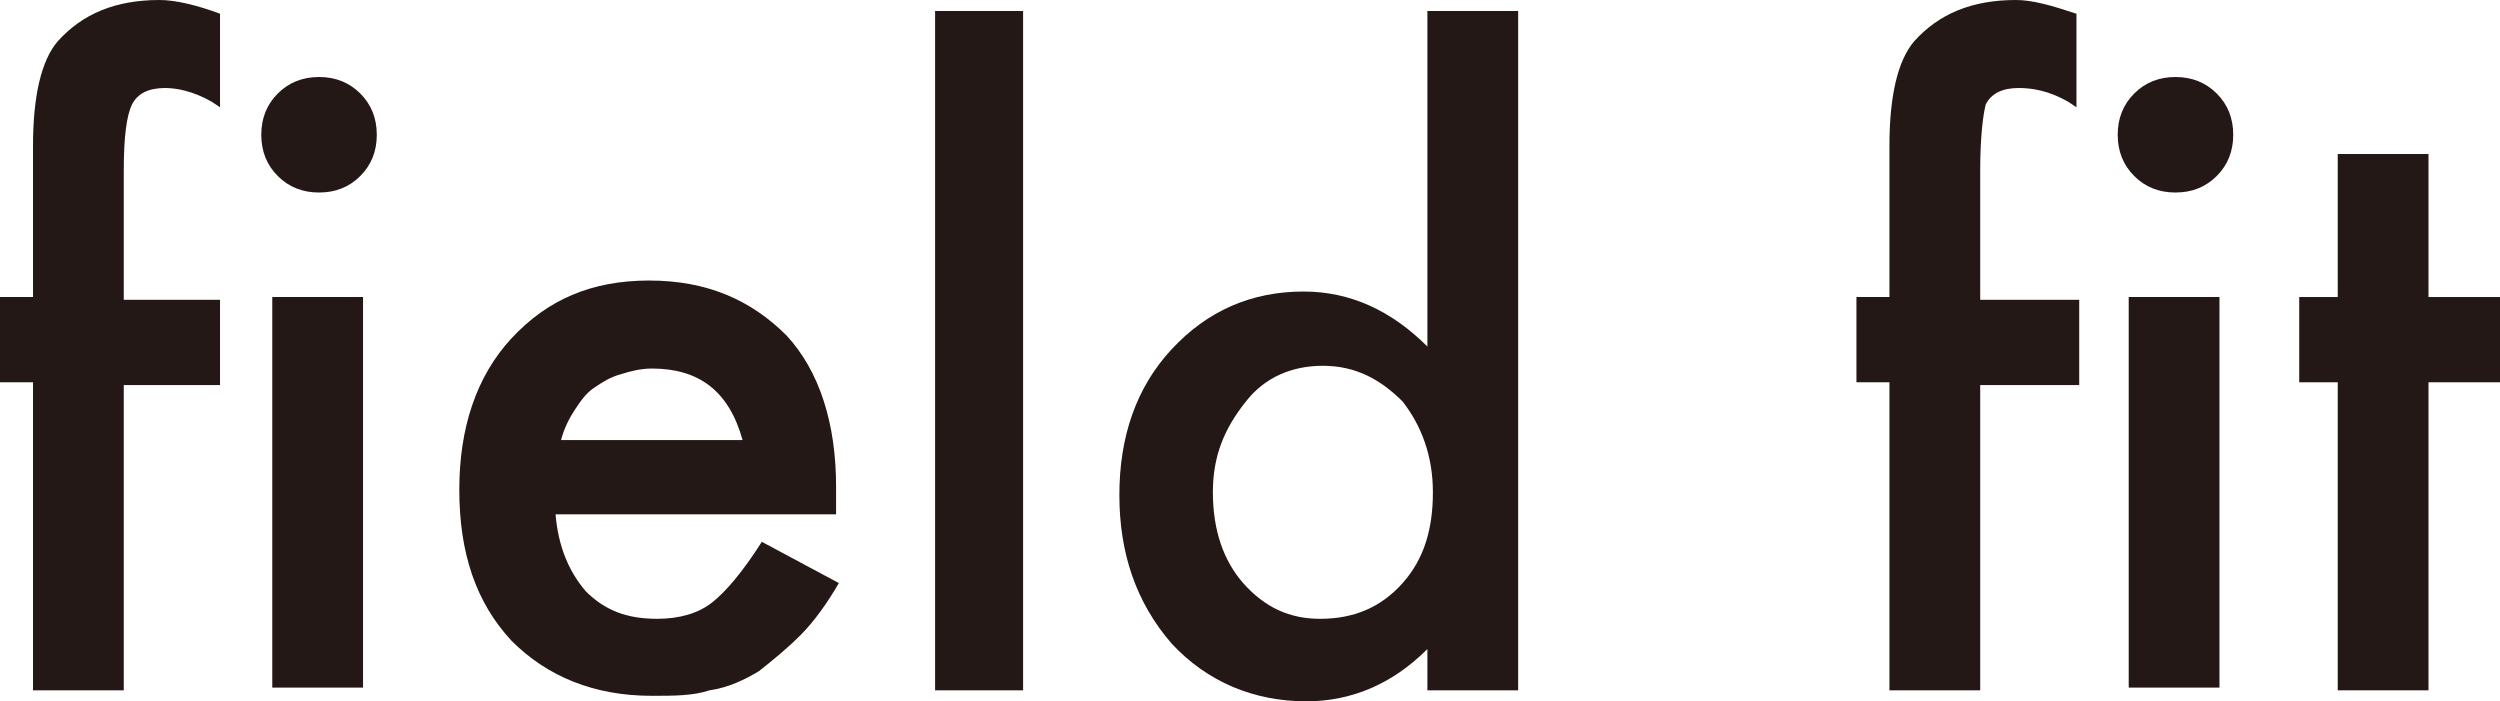
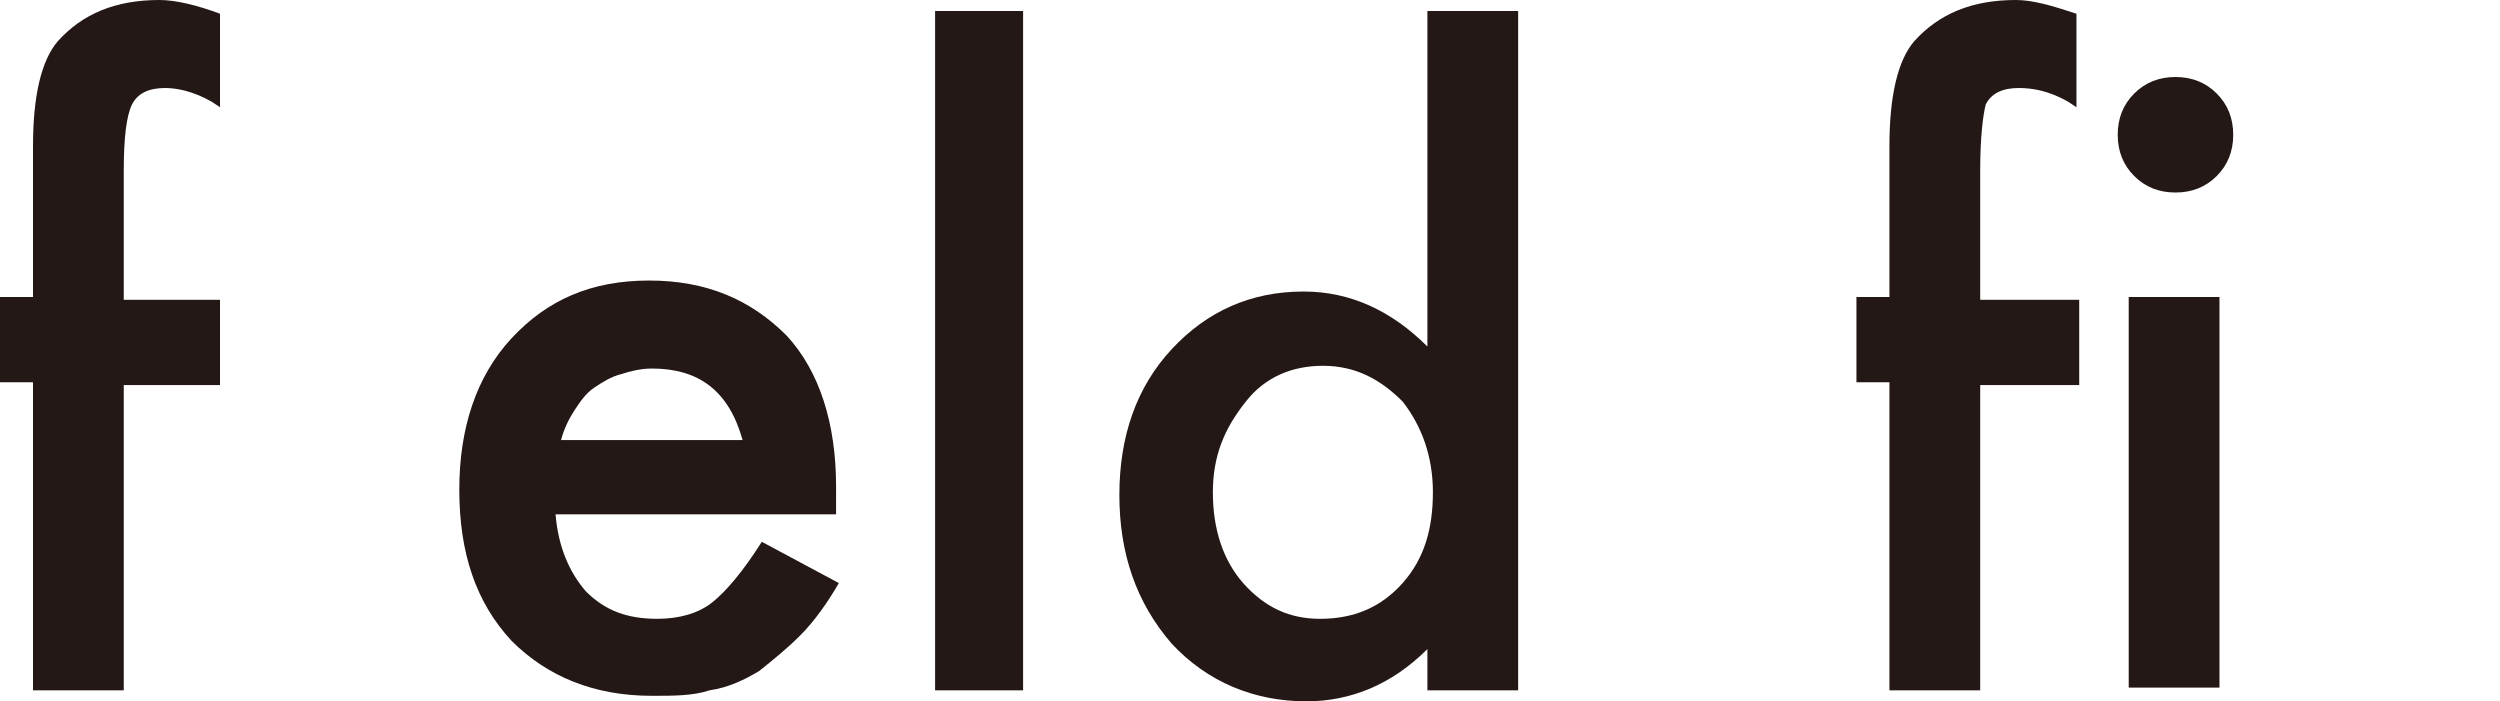
<svg xmlns="http://www.w3.org/2000/svg" version="1.1" id="レイヤー_1" x="0px" y="0px" viewBox="0 0 90.9 25.5" style="enable-background:new 0 0 90.9 25.5;" xml:space="preserve">
  <style type="text/css">
	.st0{fill:#231815;}
</style>
  <g>
    <path class="st0" d="M4.5,13.9v11.2H1.2V13.9H0v-3.1h1.2V5.3c0-1.8,0.3-3.1,0.9-3.8C3,0.5,4.2,0,5.8,0C6.4,0,7.2,0.2,8,0.5v3.4   L7.7,3.7C7,3.3,6.4,3.2,6,3.2c-0.6,0-1,0.2-1.2,0.6C4.6,4.2,4.5,5,4.5,6.2v4.7H8v3.1H4.5z" />
-     <path class="st0" d="M9.5,4.9c0-0.6,0.2-1.1,0.6-1.5C10.5,3,11,2.8,11.6,2.8c0.6,0,1.1,0.2,1.5,0.6c0.4,0.4,0.6,0.9,0.6,1.5   c0,0.6-0.2,1.1-0.6,1.5c-0.4,0.4-0.9,0.6-1.5,0.6c-0.6,0-1.1-0.2-1.5-0.6C9.7,6,9.5,5.5,9.5,4.9z M13.2,10.8v14.2H9.9V10.8H13.2z" />
    <path class="st0" d="M30.4,18.7H20.2c0.1,1.2,0.5,2.1,1.1,2.8c0.7,0.7,1.5,1,2.6,1c0.8,0,1.5-0.2,2-0.6c0.5-0.4,1.1-1.1,1.8-2.2   l2.8,1.5c-0.4,0.7-0.9,1.4-1.4,1.9c-0.5,0.5-1,0.9-1.5,1.3c-0.5,0.3-1.1,0.6-1.8,0.7c-0.6,0.2-1.3,0.2-2.1,0.2   c-2.1,0-3.8-0.7-5.1-2c-1.3-1.4-1.9-3.2-1.9-5.5c0-2.2,0.6-4.1,1.9-5.5c1.3-1.4,2.9-2.1,5-2.1c2.1,0,3.7,0.7,5,2   c1.2,1.3,1.8,3.2,1.8,5.5L30.4,18.7z M27,16c-0.5-1.8-1.6-2.6-3.3-2.6c-0.4,0-0.8,0.1-1.1,0.2c-0.4,0.1-0.7,0.3-1,0.5   c-0.3,0.2-0.5,0.5-0.7,0.8c-0.2,0.3-0.4,0.7-0.5,1.1H27z" />
    <path class="st0" d="M37.2,0.4v24.7H34V0.4H37.2z" />
    <path class="st0" d="M51.9,0.4h3.3v24.7h-3.3v-1.5c-1.3,1.3-2.8,1.9-4.4,1.9c-1.9,0-3.6-0.7-4.9-2.1c-1.3-1.5-1.9-3.3-1.9-5.4   c0-2.1,0.6-3.9,1.9-5.3c1.3-1.4,2.9-2.1,4.8-2.1c1.7,0,3.2,0.7,4.5,2V0.4z M44.1,17.9c0,1.4,0.4,2.5,1.1,3.3   c0.8,0.9,1.7,1.3,2.8,1.3c1.2,0,2.2-0.4,3-1.3c0.8-0.9,1.1-2,1.1-3.3c0-1.3-0.4-2.4-1.1-3.3c-0.8-0.8-1.7-1.3-2.9-1.3   c-1.1,0-2.1,0.4-2.8,1.3C44.5,15.6,44.1,16.6,44.1,17.9z" />
    <path class="st0" d="M72,13.9v11.2h-3.3V13.9h-1.2v-3.1h1.2V5.3c0-1.8,0.3-3.1,0.9-3.8c0.9-1,2.1-1.5,3.7-1.5   c0.6,0,1.3,0.2,2.2,0.5v3.4l-0.3-0.2c-0.7-0.4-1.3-0.5-1.8-0.5c-0.6,0-1,0.2-1.2,0.6C72.1,4.2,72,5,72,6.2v4.7h3.6v3.1H72z" />
    <path class="st0" d="M77,4.9c0-0.6,0.2-1.1,0.6-1.5C78,3,78.5,2.8,79.1,2.8c0.6,0,1.1,0.2,1.5,0.6c0.4,0.4,0.6,0.9,0.6,1.5   c0,0.6-0.2,1.1-0.6,1.5c-0.4,0.4-0.9,0.6-1.5,0.6c-0.6,0-1.1-0.2-1.5-0.6C77.2,6,77,5.5,77,4.9z M80.7,10.8v14.2h-3.3V10.8H80.7z" />
-     <path class="st0" d="M88.3,13.9v11.2H85V13.9h-1.4v-3.1H85V5.6h3.3v5.2h2.6v3.1H88.3z" />
  </g>
</svg>